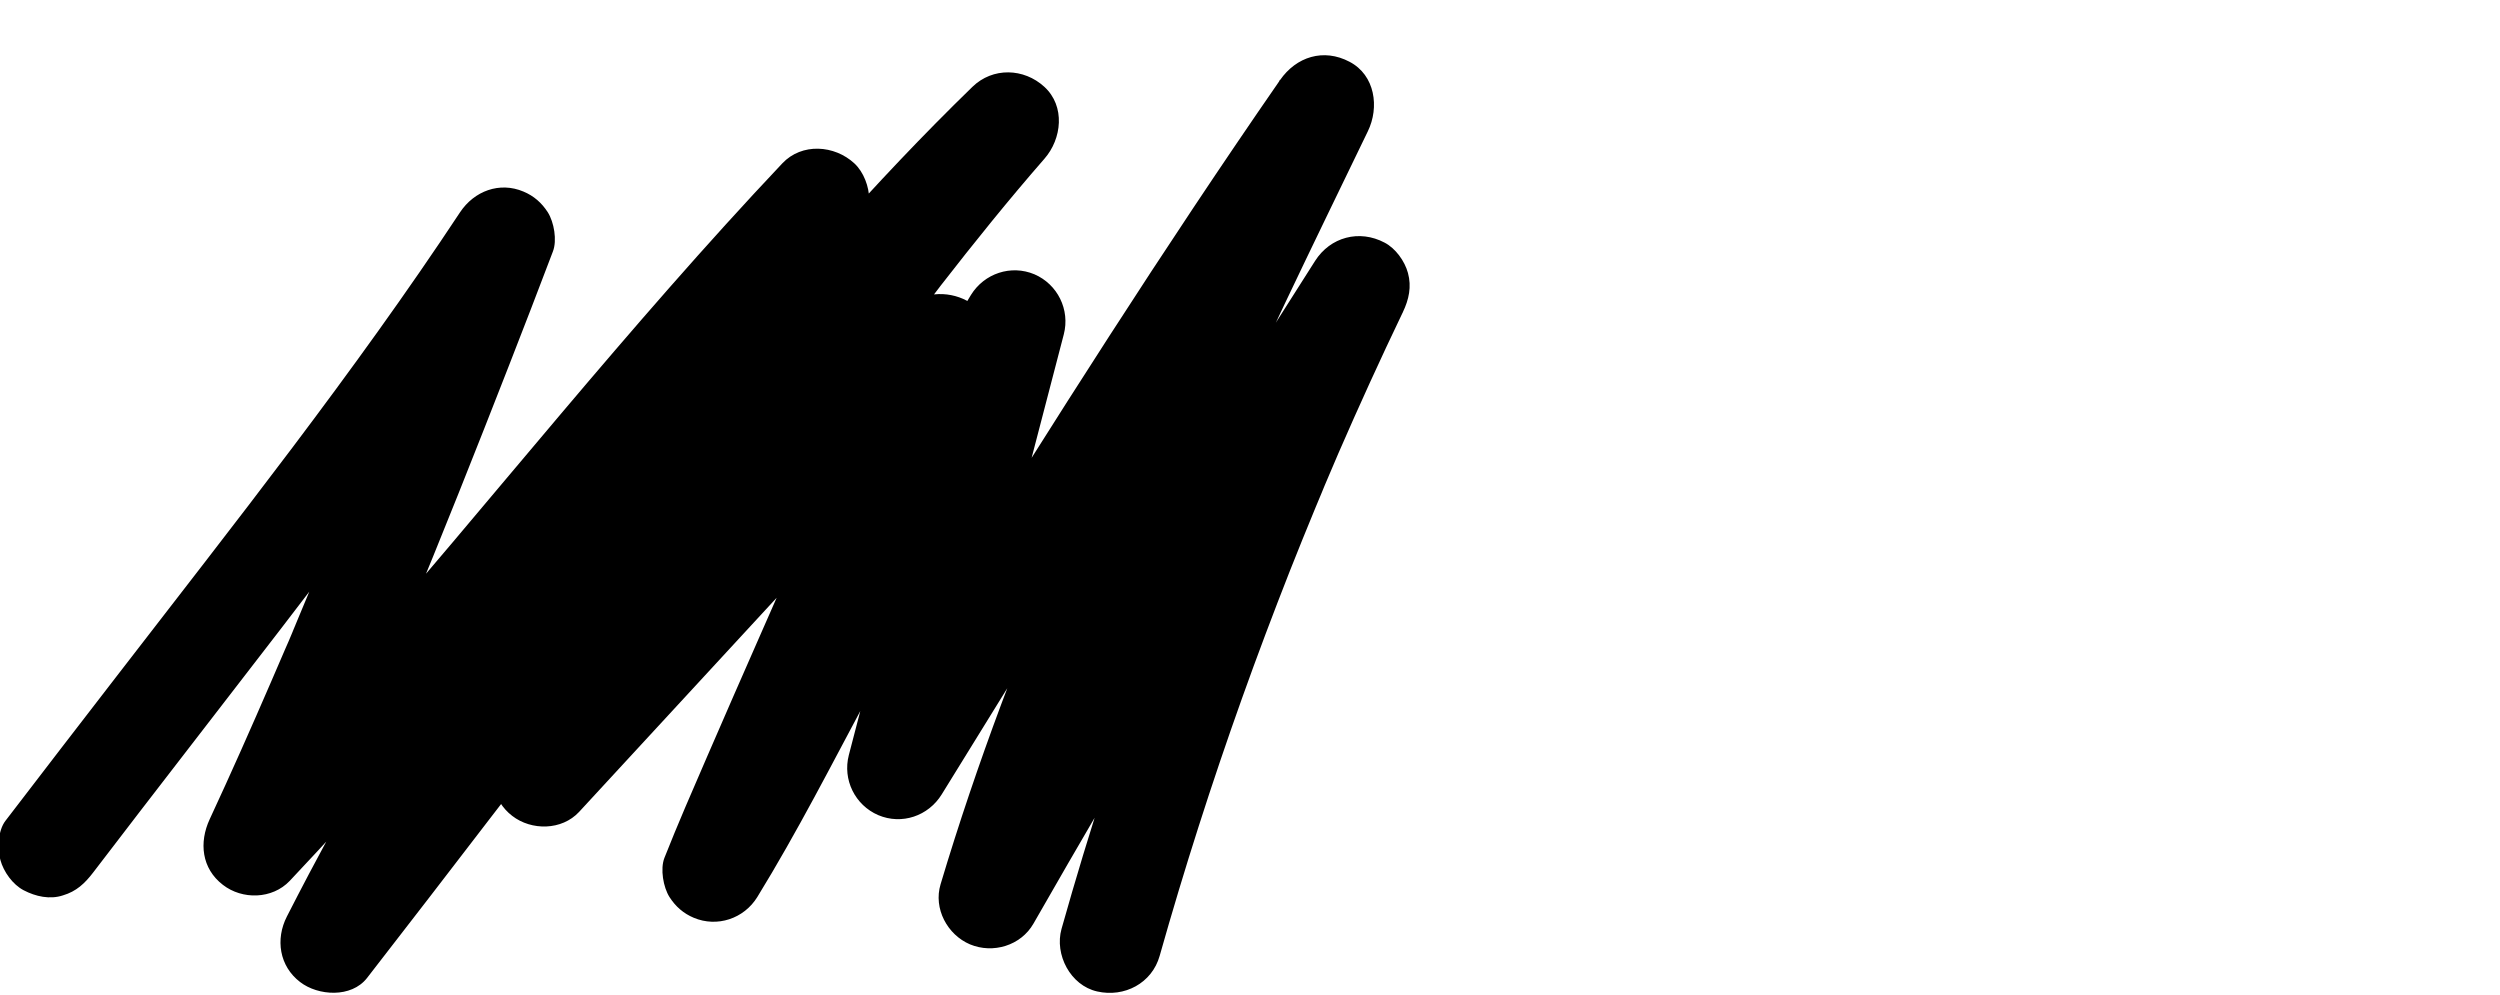
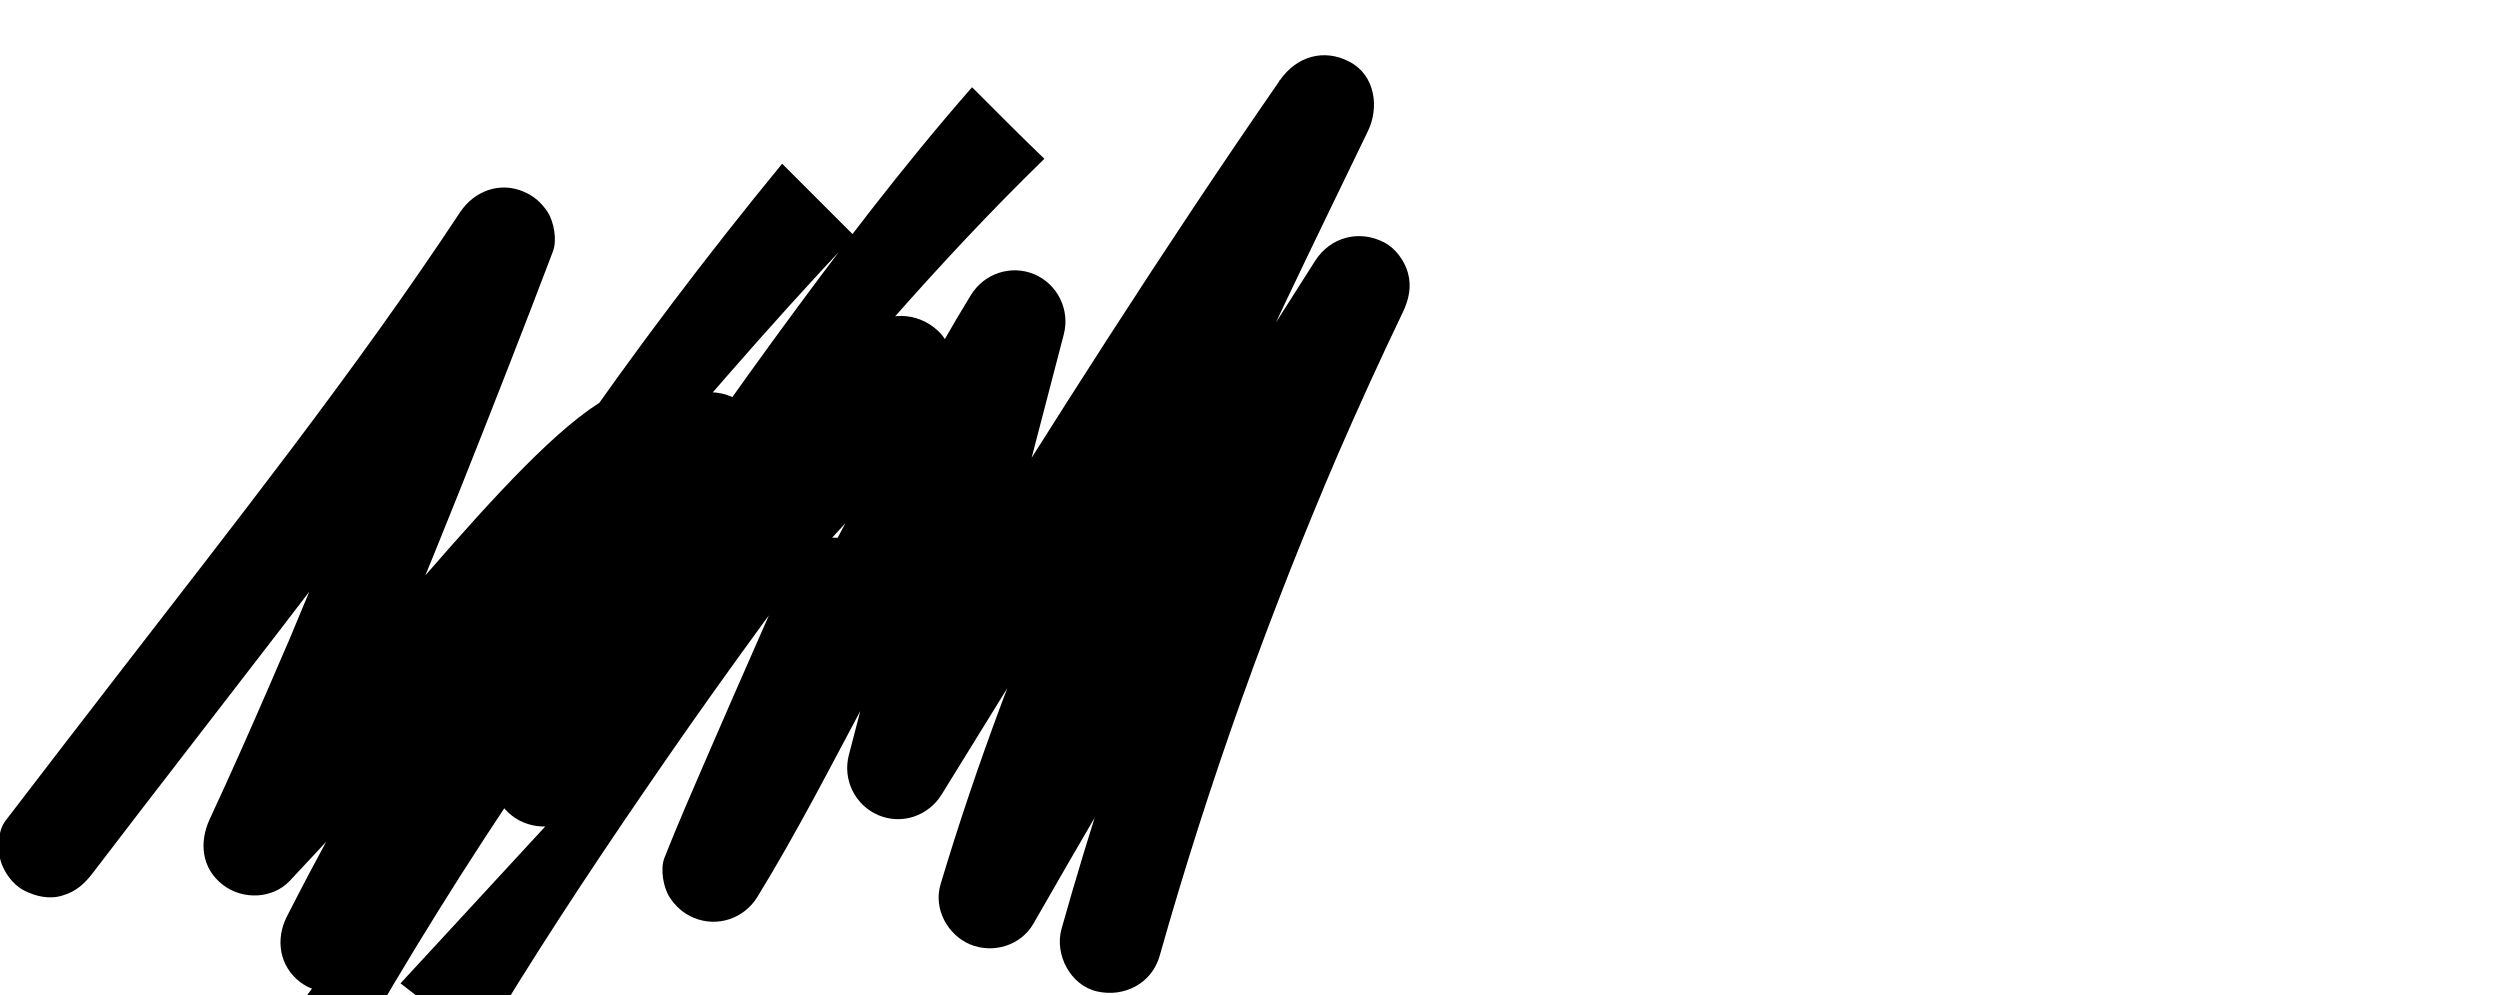
<svg xmlns="http://www.w3.org/2000/svg" version="1.1" id="Layer_1" x="0px" y="0px" viewBox="0 0 1327.1 528.3" style="enable-background:new 0 0 1327.1 528.3;" xml:space="preserve">
  <g>
    <g>
-       <path d="M49.5,463.1c66-86.5,133.8-171.7,197.5-260c15-20.8,29.7-41.7,43.8-63.1c-16.4-6.9-32.9-13.9-49.3-20.8    c-14.4,37.8-29.1,75.5-44.1,113.1c-8.8,22-17.7,44-26.7,66c-4.7,11.4-9.4,22.8-14.2,34.2c-0.7,1.6-2.6,5.6,0.4-0.9    c-0.7,1.6-1.3,3.2-2,4.8c-1.1,2.6-2.2,5.3-3.4,7.9c-2.5,5.8-5,11.6-7.5,17.4c-10.6,24.5-21.4,48.9-32.7,73.2    c-5.7,12.3-4.3,26.1,7,34.8c10.3,8,26.2,7.7,35.5-2.1c81.3-86,154.5-179.1,232.3-268.2c22-25.2,44.3-50,67.3-74.3    c-12.7-12.7-25.5-25.5-38.2-38.2c-79.9,97.3-151.9,201.1-214.5,310.3c-16.8,29.4-33,59.1-48.4,89.3c-6.2,12.1-4,26.4,7,34.8    c9.6,7.4,27.2,8.5,35.5-2.1c22-28.3,43.8-56.7,65.6-85.1c11.3-14.7,22.6-29.3,33.9-44c-0.3,0.4-4,5.2-1.2,1.6    c0.7-0.9,1.3-1.7,2-2.6c1.3-1.7,2.7-3.4,4-5.2c3-3.9,6-7.8,9-11.6c6.1-7.8,12.2-15.7,18.3-23.5c47.4-60.5,95.5-120.6,146.4-178.2    c26.2-29.7,53.2-58.7,81.6-86.3C541.4,71.8,528.7,59,516,46.3c-37.3,42.6-71.6,87.9-105,133.6c-34.8,47.8-68.4,96.4-100.7,146    c-15.5,23.9-30.8,47.9-45.4,72.4c-6.9,11.6-3.5,26.8,7,34.8c10.2,7.9,26.3,7.8,35.5-2.1c54.8-59.4,109.7-118.9,164.5-178.3    c15.6-16.9,31.1-33.8,46.7-50.6c-15-8.8-30.1-17.5-45.1-26.3c-2.3,5.9-4.7,11.7-7.1,17.5c-0.5,1.2-2,4.7,0.2-0.4    c2.2-5.2,0.6-1.5,0.1-0.3c-0.9,2.1-1.8,4.2-2.6,6.2c-1.8,4.2-3.6,8.5-5.5,12.7c-8.8,20.4-17.7,40.7-26.6,61    c-18.9,43.1-38,86.1-56.7,129.3c-7.7,17.8-15.5,35.6-22.6,53.6c-2.3,5.9-0.6,15.6,2.7,20.8c3.2,5,7.4,8.7,12.9,11    c12.4,5.2,26.6,0.5,33.7-11c21.2-34.5,39.7-70.8,58.8-106.5c24.1-45,47.8-90.2,72.3-135c9.3-17.1,18.6-34.2,28.8-50.8    c-16.4-6.9-32.9-13.9-49.3-20.8c-20.7,79.2-41.4,158.5-62,237.7c-3.4,13.1,3.3,26.6,15.6,31.9c12.5,5.3,26.6,0.5,33.7-11    C557,329,614.3,236.5,674.4,145.8c16.9-25.5,34.1-50.9,51.6-76.1c-15.5-9.1-31.1-18.2-46.6-27.3    c-52.9,108.9-105.8,218.1-148,331.7c-11.7,31.4-22.5,63.2-32.1,95.3c-3.9,12.9,3.6,26.8,15.6,31.9c12.2,5.1,27,0.7,33.7-11    c48.8-85.3,99.2-169.7,151.1-253.1c14.9-23.9,29.9-47.7,45-71.4c-15.5-9.1-31.1-18.2-46.6-27.3c-42.8,89.6-80.1,181.8-110.8,276.2    c-8.5,26-16.4,52.1-23.8,78.4c-3.8,13.6,4.7,30,18.9,33.2c14.4,3.3,29.1-4.3,33.2-18.9c13-46,27.6-91.6,43.7-136.7    c8.1-22.7,16.6-45.2,25.4-67.6c4.4-11.2,9-22.4,13.6-33.6c1.1-2.6,2.2-5.3,3.3-7.9c0.6-1.5,1.2-2.9,1.8-4.4    c-2.6,5.9-1,2.5-0.5,1.2c2.5-5.9,5-11.7,7.5-17.6c11-25.3,22.4-50.3,34.3-75.1c3.2-6.7,4.7-13.5,2.7-20.8    c-1.7-6.3-6.6-13.1-12.4-16.1c-13.4-7.1-28.8-3-36.9,9.7c-53,83-104.4,167-154.2,252c-14.1,24.1-28.1,48.2-41.9,72.5    c16.4,6.9,32.9,13.9,49.3,20.8c17-56.5,37.5-111.9,60.2-166.4c1.2-3,2.5-5.9,3.7-8.8c0.5-1.3,3-7.4,0.3-0.6    c0.7-1.8,1.5-3.5,2.3-5.3c3-7.1,6.1-14.1,9.1-21.2c5.9-13.5,11.9-27,18-40.5c12.2-27,24.8-53.8,37.5-80.6    c14.4-30.3,29.1-60.5,43.7-90.7c6.2-12.7,3.9-29.8-9.7-36.9c-13.8-7.3-28.3-2.7-36.9,9.7c-62.1,89.7-120.6,181.8-178.1,274.4    c-16,25.8-32,51.6-48,77.5c16.4,6.9,32.9,13.9,49.3,20.8c20.7-79.2,41.4-158.5,62-237.7c3.4-13.1-3.3-26.6-15.6-31.9    c-12.4-5.2-26.6-0.5-33.7,11c-21.2,34.5-39.7,70.8-58.8,106.5c-24.1,45-47.8,90.2-72.3,135c-9.3,17.1-18.6,34.2-28.8,50.8    c16.4,6.9,32.9,13.9,49.3,20.8c2.3-5.9,4.7-11.7,7.1-17.5c0.5-1.2,2-4.7-0.2,0.4c-2.2,5.2-0.6,1.5-0.1,0.3    c0.9-2.1,1.8-4.2,2.6-6.2c1.8-4.2,3.6-8.5,5.5-12.7c8.8-20.4,17.7-40.7,26.6-61c18.9-43.1,38-86.1,56.7-129.3    c7.7-17.8,15.5-35.6,22.6-53.6c4.2-10.6-2.7-25.4-12.4-30.5c-10.3-5.5-24.4-4.8-32.7,4.2c-54.8,59.4-109.7,118.9-164.5,178.3    c-15.6,16.9-31.1,33.8-46.7,50.6c14.1,10.9,28.3,21.8,42.4,32.7c27.3-45.7,56.6-90.3,86.7-134.2c16.8-24.6,34-49.1,51.5-73.3    c8.7-12.1,17.5-24.1,26.5-36c4.4-5.9,8.9-11.9,13.4-17.8c2-2.6,4-5.2,6-7.8c1.1-1.4,2.1-2.8,3.2-4.2c0.5-0.7,2.2-2.9-0.3,0.4    c-2.8,3.7,0,0,0.6-0.8c17.8-22.9,36-45.5,55.1-67.4c9.3-10.6,11.2-27.9,0-38.2c-10.9-10-27.4-10.5-38.2,0    c-52.3,50.8-100.1,106.2-146.4,162.4c-49.8,60.5-97.8,122.5-145.6,184.6c-12.3,16-24.5,31.9-36.8,47.9    c-5.7,7.5-11.5,14.9-17.2,22.4c-0.6,0.7-1.2,1.5-1.7,2.2c-3.3,4.3,4-5.2,0.8-1c-1.4,1.8-2.8,3.7-4.3,5.5    c-2.8,3.6-5.6,7.2-8.4,10.8c14.1,10.9,28.3,21.8,42.4,32.7c55.6-108.3,120.2-212,192.8-309.8c5.2-7,10.5-14,15.8-21    c2.7-3.5,5.3-7,8-10.4c-4.5,5.7-0.5,0.6,0.4-0.5c1.5-2,3.1-4,4.6-5.9c10.8-13.8,21.8-27.5,32.9-41.1c4.7-5.7,7.9-11.5,7.9-19.1    c0-6.6-2.9-14.5-7.9-19.1c-10.5-9.7-27.8-11-38.2,0C333.8,173,260.5,266,182.8,355.1c-22,25.2-44.3,50-67.3,74.3    c14.1,10.9,28.3,21.8,42.4,32.7c40.8-87.9,77.1-177.9,112.3-268.1c7.9-20.1,15.6-40.3,23.3-60.5c2.3-5.9,0.6-15.6-2.7-20.8    c-3.2-5-7.4-8.7-12.9-11c-12.7-5.4-26.2-0.3-33.7,11c-56.3,85.2-120,165.5-182.3,246.3c-19.7,25.5-39.4,51.1-59,76.7    c-4,5.2-4.4,14.9-2.7,20.8c1.7,6.3,6.6,13.1,12.4,16.1c6.3,3.3,13.9,5,20.8,2.7C40.5,473.2,45,469,49.5,463.1L49.5,463.1z" />
+       <path d="M49.5,463.1c66-86.5,133.8-171.7,197.5-260c15-20.8,29.7-41.7,43.8-63.1c-16.4-6.9-32.9-13.9-49.3-20.8    c-14.4,37.8-29.1,75.5-44.1,113.1c-8.8,22-17.7,44-26.7,66c-4.7,11.4-9.4,22.8-14.2,34.2c-0.7,1.6-2.6,5.6,0.4-0.9    c-0.7,1.6-1.3,3.2-2,4.8c-1.1,2.6-2.2,5.3-3.4,7.9c-2.5,5.8-5,11.6-7.5,17.4c-10.6,24.5-21.4,48.9-32.7,73.2    c-5.7,12.3-4.3,26.1,7,34.8c10.3,8,26.2,7.7,35.5-2.1c81.3-86,154.5-179.1,232.3-268.2c22-25.2,44.3-50,67.3-74.3    c-12.7-12.7-25.5-25.5-38.2-38.2c-79.9,97.3-151.9,201.1-214.5,310.3c-16.8,29.4-33,59.1-48.4,89.3c-6.2,12.1-4,26.4,7,34.8    c9.6,7.4,27.2,8.5,35.5-2.1c22-28.3,43.8-56.7,65.6-85.1c11.3-14.7,22.6-29.3,33.9-44c-0.3,0.4-4,5.2-1.2,1.6    c0.7-0.9,1.3-1.7,2-2.6c1.3-1.7,2.7-3.4,4-5.2c3-3.9,6-7.8,9-11.6c6.1-7.8,12.2-15.7,18.3-23.5c47.4-60.5,95.5-120.6,146.4-178.2    c26.2-29.7,53.2-58.7,81.6-86.3C541.4,71.8,528.7,59,516,46.3c-37.3,42.6-71.6,87.9-105,133.6c-34.8,47.8-68.4,96.4-100.7,146    c-15.5,23.9-30.8,47.9-45.4,72.4c-6.9,11.6-3.5,26.8,7,34.8c10.2,7.9,26.3,7.8,35.5-2.1c54.8-59.4,109.7-118.9,164.5-178.3    c15.6-16.9,31.1-33.8,46.7-50.6c-15-8.8-30.1-17.5-45.1-26.3c-2.3,5.9-4.7,11.7-7.1,17.5c-0.5,1.2-2,4.7,0.2-0.4    c2.2-5.2,0.6-1.5,0.1-0.3c-0.9,2.1-1.8,4.2-2.6,6.2c-1.8,4.2-3.6,8.5-5.5,12.7c-8.8,20.4-17.7,40.7-26.6,61    c-18.9,43.1-38,86.1-56.7,129.3c-7.7,17.8-15.5,35.6-22.6,53.6c-2.3,5.9-0.6,15.6,2.7,20.8c3.2,5,7.4,8.7,12.9,11    c12.4,5.2,26.6,0.5,33.7-11c21.2-34.5,39.7-70.8,58.8-106.5c24.1-45,47.8-90.2,72.3-135c9.3-17.1,18.6-34.2,28.8-50.8    c-16.4-6.9-32.9-13.9-49.3-20.8c-20.7,79.2-41.4,158.5-62,237.7c-3.4,13.1,3.3,26.6,15.6,31.9c12.5,5.3,26.6,0.5,33.7-11    C557,329,614.3,236.5,674.4,145.8c16.9-25.5,34.1-50.9,51.6-76.1c-15.5-9.1-31.1-18.2-46.6-27.3    c-52.9,108.9-105.8,218.1-148,331.7c-11.7,31.4-22.5,63.2-32.1,95.3c-3.9,12.9,3.6,26.8,15.6,31.9c12.2,5.1,27,0.7,33.7-11    c48.8-85.3,99.2-169.7,151.1-253.1c14.9-23.9,29.9-47.7,45-71.4c-15.5-9.1-31.1-18.2-46.6-27.3c-42.8,89.6-80.1,181.8-110.8,276.2    c-8.5,26-16.4,52.1-23.8,78.4c-3.8,13.6,4.7,30,18.9,33.2c14.4,3.3,29.1-4.3,33.2-18.9c13-46,27.6-91.6,43.7-136.7    c8.1-22.7,16.6-45.2,25.4-67.6c4.4-11.2,9-22.4,13.6-33.6c1.1-2.6,2.2-5.3,3.3-7.9c0.6-1.5,1.2-2.9,1.8-4.4    c-2.6,5.9-1,2.5-0.5,1.2c2.5-5.9,5-11.7,7.5-17.6c11-25.3,22.4-50.3,34.3-75.1c3.2-6.7,4.7-13.5,2.7-20.8    c-1.7-6.3-6.6-13.1-12.4-16.1c-13.4-7.1-28.8-3-36.9,9.7c-53,83-104.4,167-154.2,252c-14.1,24.1-28.1,48.2-41.9,72.5    c16.4,6.9,32.9,13.9,49.3,20.8c17-56.5,37.5-111.9,60.2-166.4c1.2-3,2.5-5.9,3.7-8.8c0.5-1.3,3-7.4,0.3-0.6    c0.7-1.8,1.5-3.5,2.3-5.3c3-7.1,6.1-14.1,9.1-21.2c5.9-13.5,11.9-27,18-40.5c12.2-27,24.8-53.8,37.5-80.6    c14.4-30.3,29.1-60.5,43.7-90.7c6.2-12.7,3.9-29.8-9.7-36.9c-13.8-7.3-28.3-2.7-36.9,9.7c-62.1,89.7-120.6,181.8-178.1,274.4    c-16,25.8-32,51.6-48,77.5c16.4,6.9,32.9,13.9,49.3,20.8c20.7-79.2,41.4-158.5,62-237.7c3.4-13.1-3.3-26.6-15.6-31.9    c-12.4-5.2-26.6-0.5-33.7,11c-21.2,34.5-39.7,70.8-58.8,106.5c-24.1,45-47.8,90.2-72.3,135c-9.3,17.1-18.6,34.2-28.8,50.8    c16.4,6.9,32.9,13.9,49.3,20.8c2.3-5.9,4.7-11.7,7.1-17.5c0.5-1.2,2-4.7-0.2,0.4c-2.2,5.2-0.6,1.5-0.1,0.3    c0.9-2.1,1.8-4.2,2.6-6.2c1.8-4.2,3.6-8.5,5.5-12.7c8.8-20.4,17.7-40.7,26.6-61c7.7-17.8,15.5-35.6,22.6-53.6c4.2-10.6-2.7-25.4-12.4-30.5c-10.3-5.5-24.4-4.8-32.7,4.2c-54.8,59.4-109.7,118.9-164.5,178.3    c-15.6,16.9-31.1,33.8-46.7,50.6c14.1,10.9,28.3,21.8,42.4,32.7c27.3-45.7,56.6-90.3,86.7-134.2c16.8-24.6,34-49.1,51.5-73.3    c8.7-12.1,17.5-24.1,26.5-36c4.4-5.9,8.9-11.9,13.4-17.8c2-2.6,4-5.2,6-7.8c1.1-1.4,2.1-2.8,3.2-4.2c0.5-0.7,2.2-2.9-0.3,0.4    c-2.8,3.7,0,0,0.6-0.8c17.8-22.9,36-45.5,55.1-67.4c9.3-10.6,11.2-27.9,0-38.2c-10.9-10-27.4-10.5-38.2,0    c-52.3,50.8-100.1,106.2-146.4,162.4c-49.8,60.5-97.8,122.5-145.6,184.6c-12.3,16-24.5,31.9-36.8,47.9    c-5.7,7.5-11.5,14.9-17.2,22.4c-0.6,0.7-1.2,1.5-1.7,2.2c-3.3,4.3,4-5.2,0.8-1c-1.4,1.8-2.8,3.7-4.3,5.5    c-2.8,3.6-5.6,7.2-8.4,10.8c14.1,10.9,28.3,21.8,42.4,32.7c55.6-108.3,120.2-212,192.8-309.8c5.2-7,10.5-14,15.8-21    c2.7-3.5,5.3-7,8-10.4c-4.5,5.7-0.5,0.6,0.4-0.5c1.5-2,3.1-4,4.6-5.9c10.8-13.8,21.8-27.5,32.9-41.1c4.7-5.7,7.9-11.5,7.9-19.1    c0-6.6-2.9-14.5-7.9-19.1c-10.5-9.7-27.8-11-38.2,0C333.8,173,260.5,266,182.8,355.1c-22,25.2-44.3,50-67.3,74.3    c14.1,10.9,28.3,21.8,42.4,32.7c40.8-87.9,77.1-177.9,112.3-268.1c7.9-20.1,15.6-40.3,23.3-60.5c2.3-5.9,0.6-15.6-2.7-20.8    c-3.2-5-7.4-8.7-12.9-11c-12.7-5.4-26.2-0.3-33.7,11c-56.3,85.2-120,165.5-182.3,246.3c-19.7,25.5-39.4,51.1-59,76.7    c-4,5.2-4.4,14.9-2.7,20.8c1.7,6.3,6.6,13.1,12.4,16.1c6.3,3.3,13.9,5,20.8,2.7C40.5,473.2,45,469,49.5,463.1L49.5,463.1z" />
    </g>
  </g>
</svg>